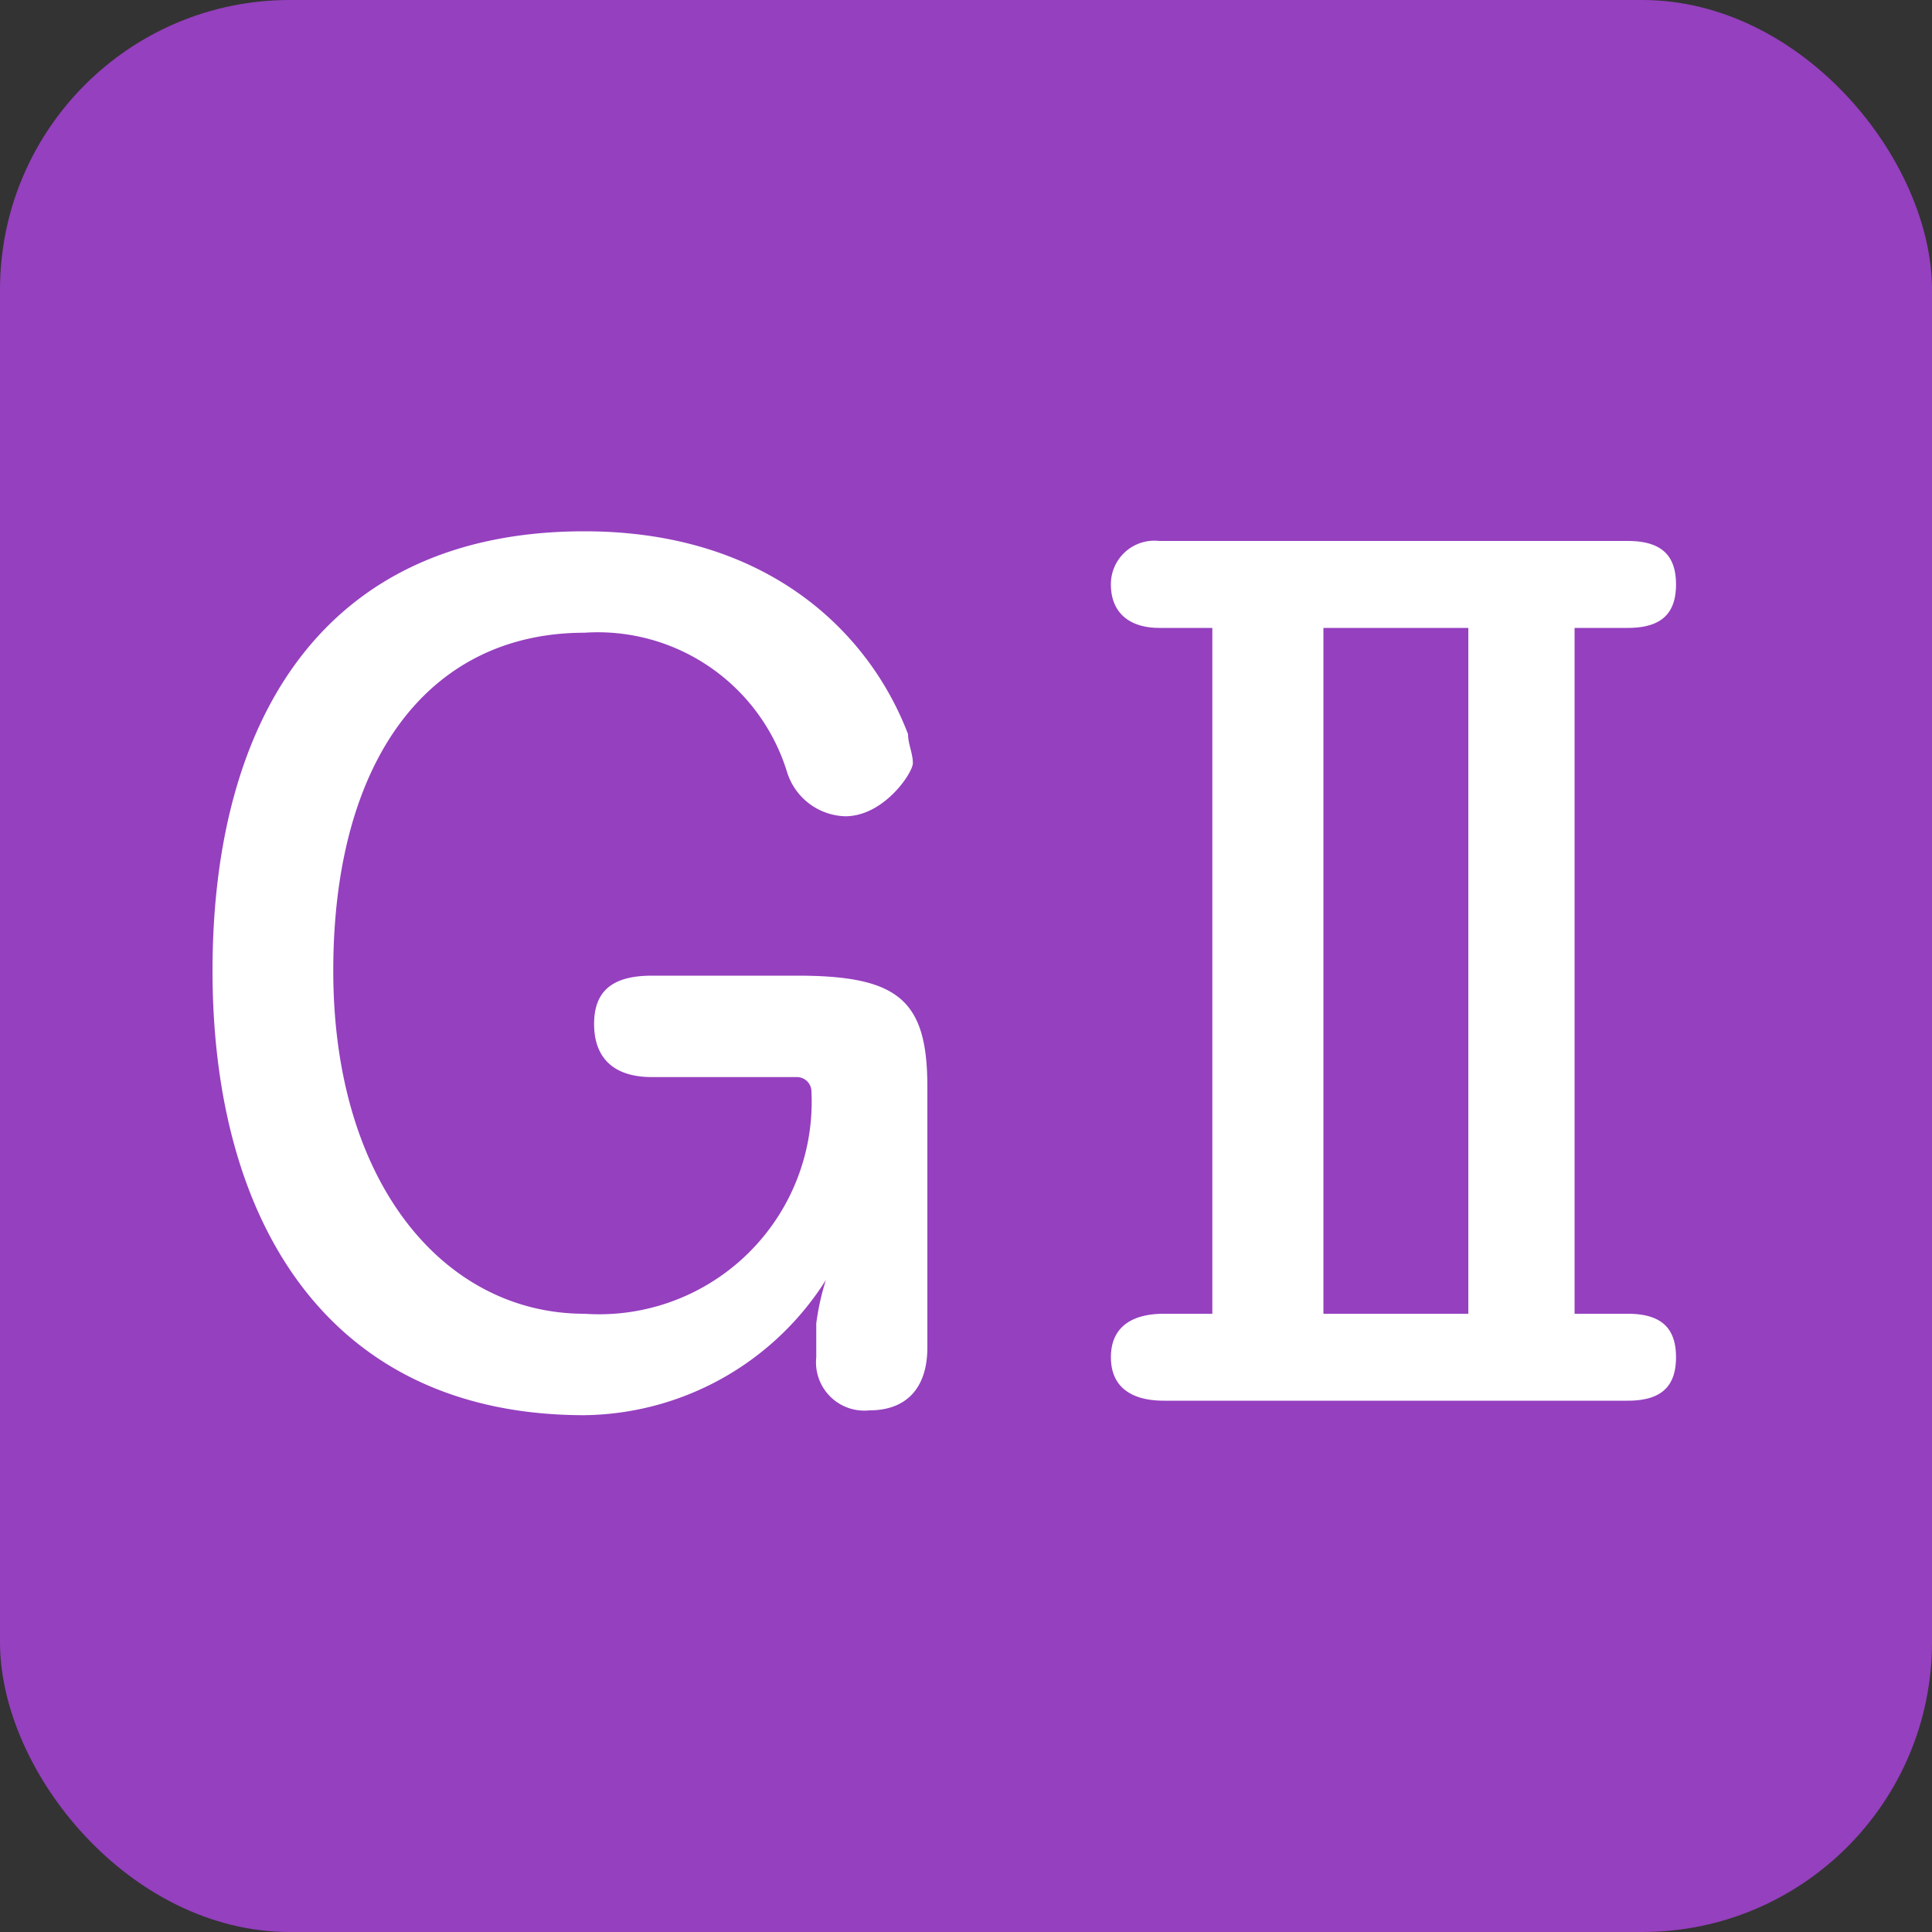
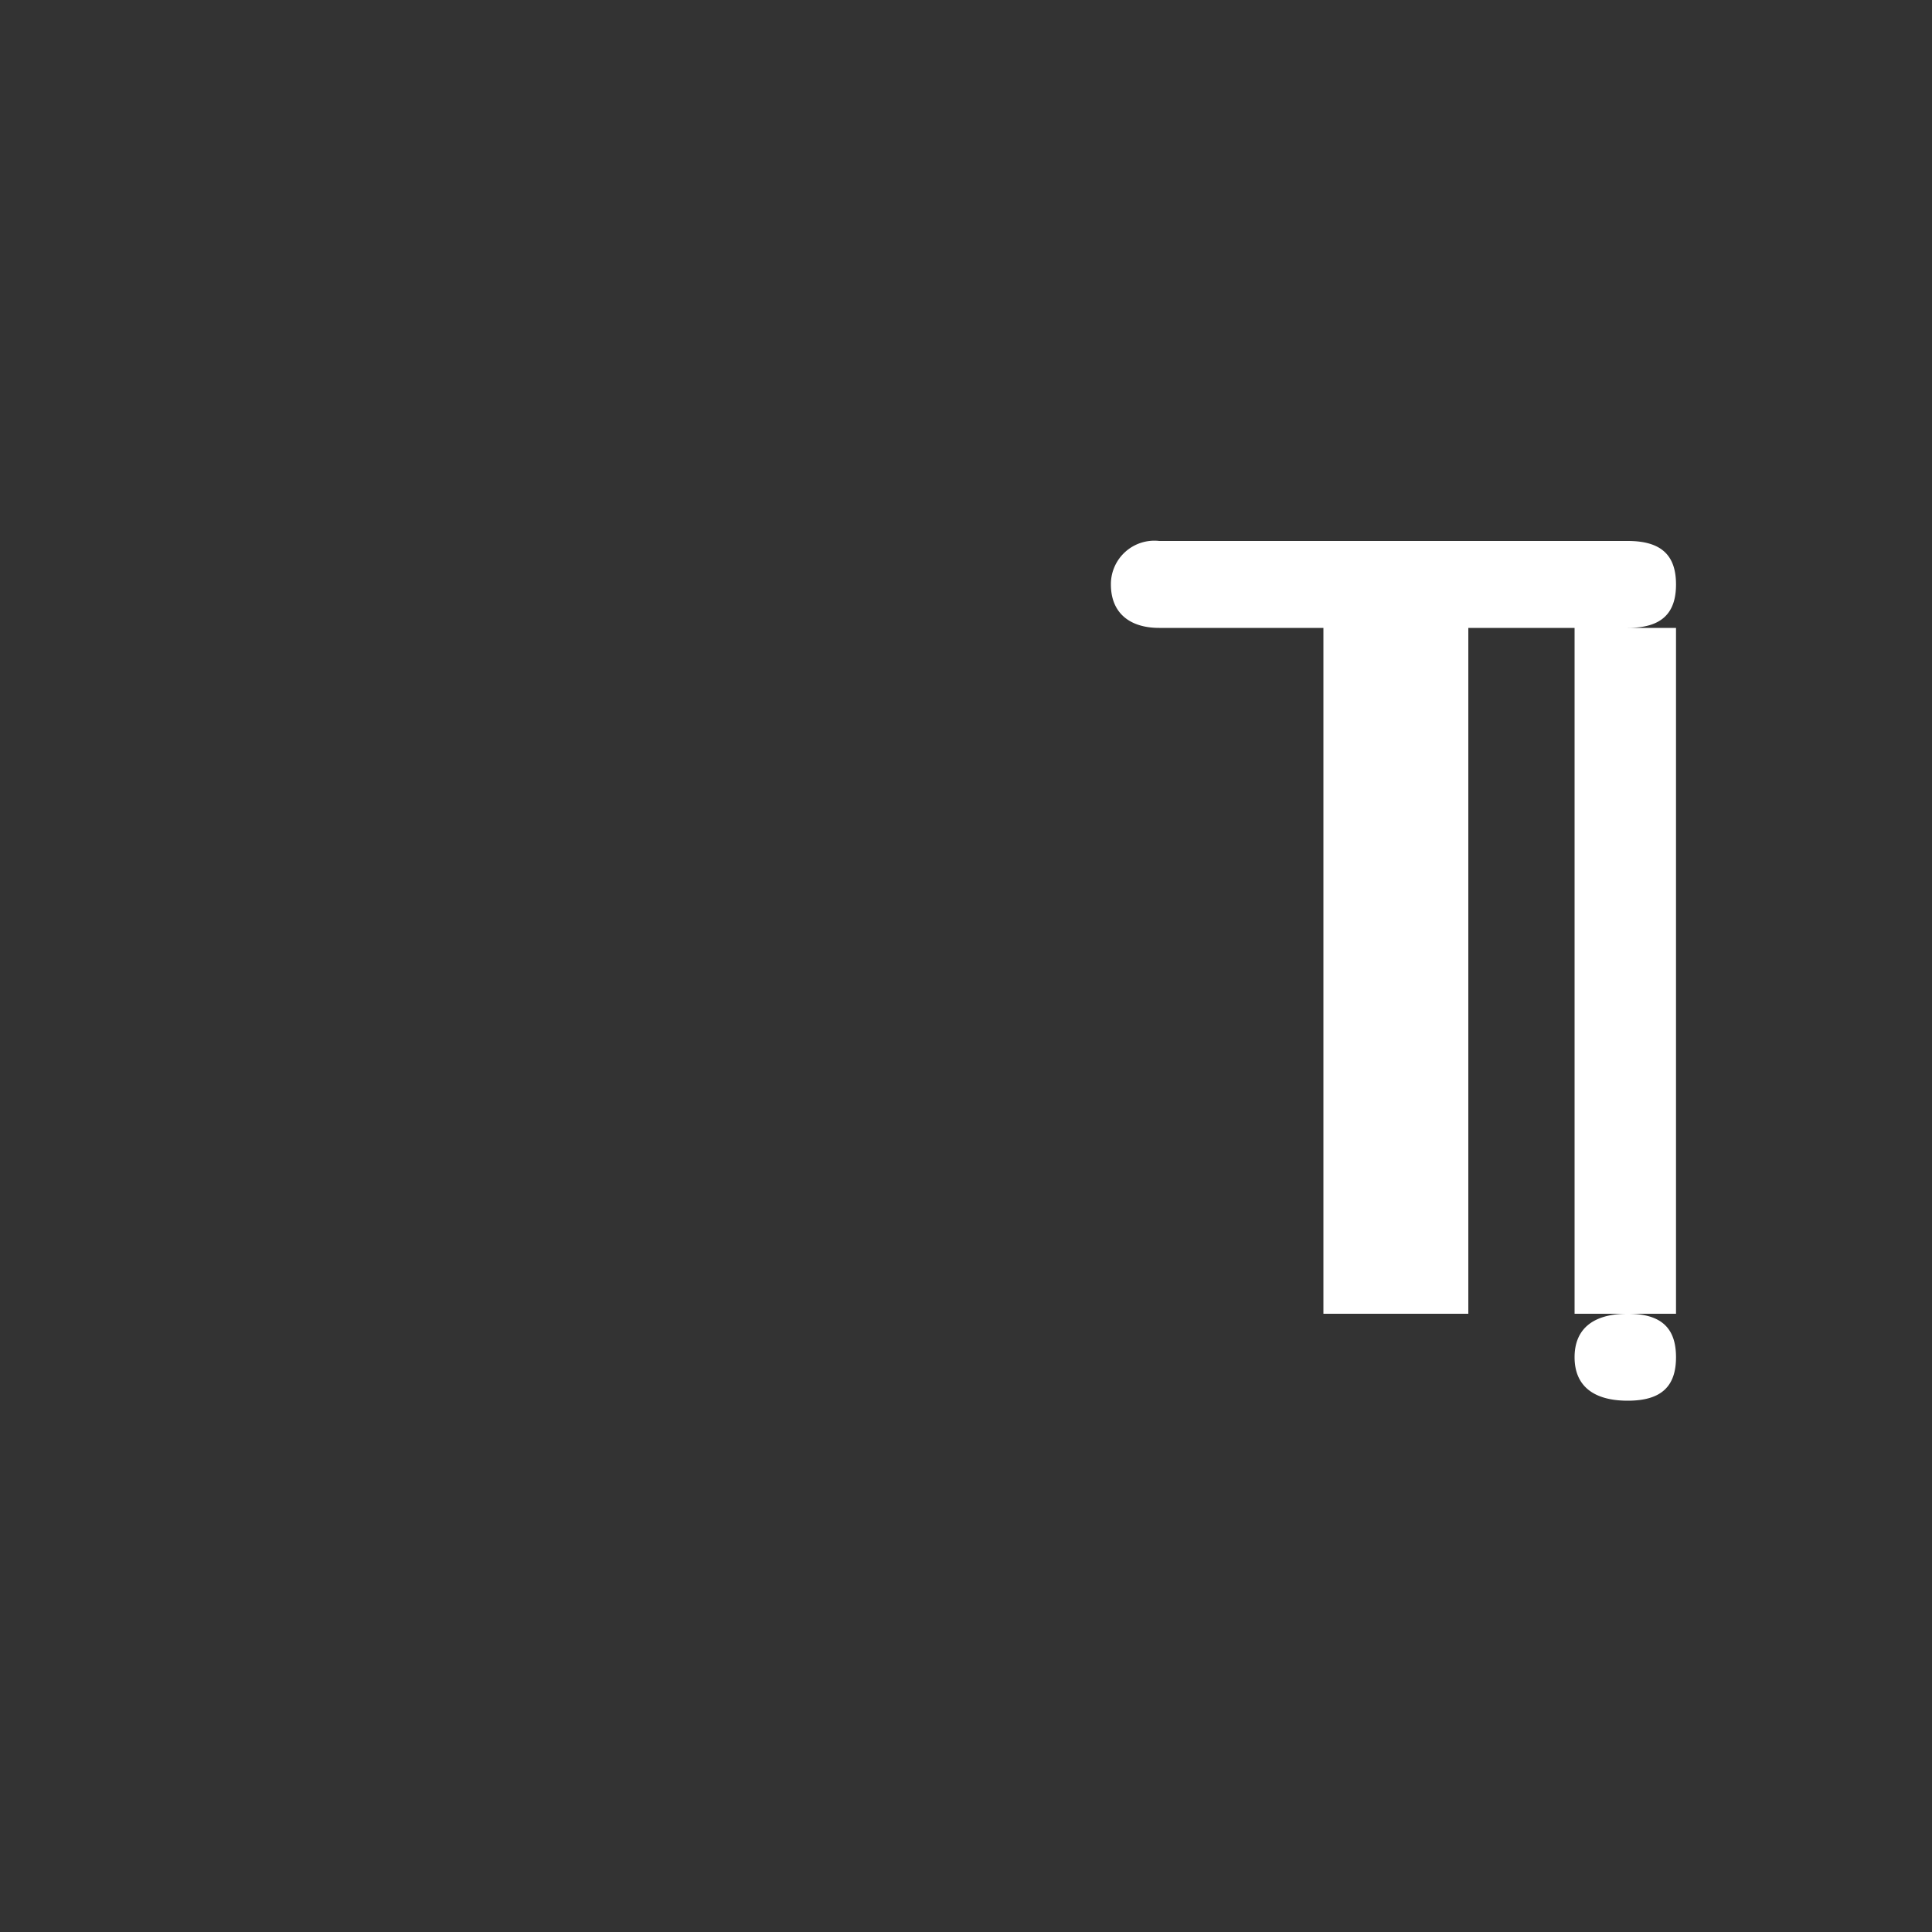
<svg xmlns="http://www.w3.org/2000/svg" id="レイヤー_1" data-name="レイヤー 1" viewBox="0 0 40 40">
  <rect x="0" y="0" width="40" height="40" fill="#333333" stroke="none" />
  <defs>
    <style>
      .cls-1 {
        fill: #9540bf;
      }

      .cls-2 {
        fill: #fff;
      }
    </style>
  </defs>
  <title>g2</title>
-   <rect class="cls-1" width="40" height="40" rx="6" ry="6" />
  <g>
-     <path class="cls-2" d="M16.9,27.4a5.1,5.1,0,0,1,.2-.9,6,6,0,0,1-5,2.8c-5.3,0-7.7-4-7.7-9.2S6.7,11,12.1,11c3.8,0,5.9,2.1,6.7,4.2,0,.2.1.4.1.6s-.6,1.1-1.4,1.1a1.3,1.3,0,0,1-1.2-.9,4.1,4.1,0,0,0-4.2-2.9c-3.2,0-5.2,2.6-5.2,7s2.3,7.1,5.2,7.1a4.4,4.4,0,0,0,4.7-4.6.3.3,0,0,0-.3-.3h-3c-.8,0-1.2-.4-1.2-1.1s.4-1,1.2-1h3c2.1,0,2.7.5,2.7,2.3v5.4c0,.8-.4,1.3-1.2,1.3a1,1,0,0,1-1.1-1.1h0Z" />
-     <path class="cls-2" d="M33.7,27.2c.7,0,1,.3,1,.9s-.3.9-1,.9H24.1c-.7,0-1.1-.3-1.1-.9s.4-.9,1.1-.9h1V13H24c-.6,0-1-.3-1-.9a.9.9,0,0,1,1-.9h9.7c.7,0,1,.3,1,.9s-.3.9-1,.9H32.6V27.2ZM30.4,13h-3V27.2h3Z" />
+     <path class="cls-2" d="M33.7,27.2c.7,0,1,.3,1,.9s-.3.9-1,.9c-.7,0-1.1-.3-1.1-.9s.4-.9,1.1-.9h1V13H24c-.6,0-1-.3-1-.9a.9.9,0,0,1,1-.9h9.7c.7,0,1,.3,1,.9s-.3.9-1,.9H32.6V27.2ZM30.4,13h-3V27.2h3Z" />
  </g>
</svg>